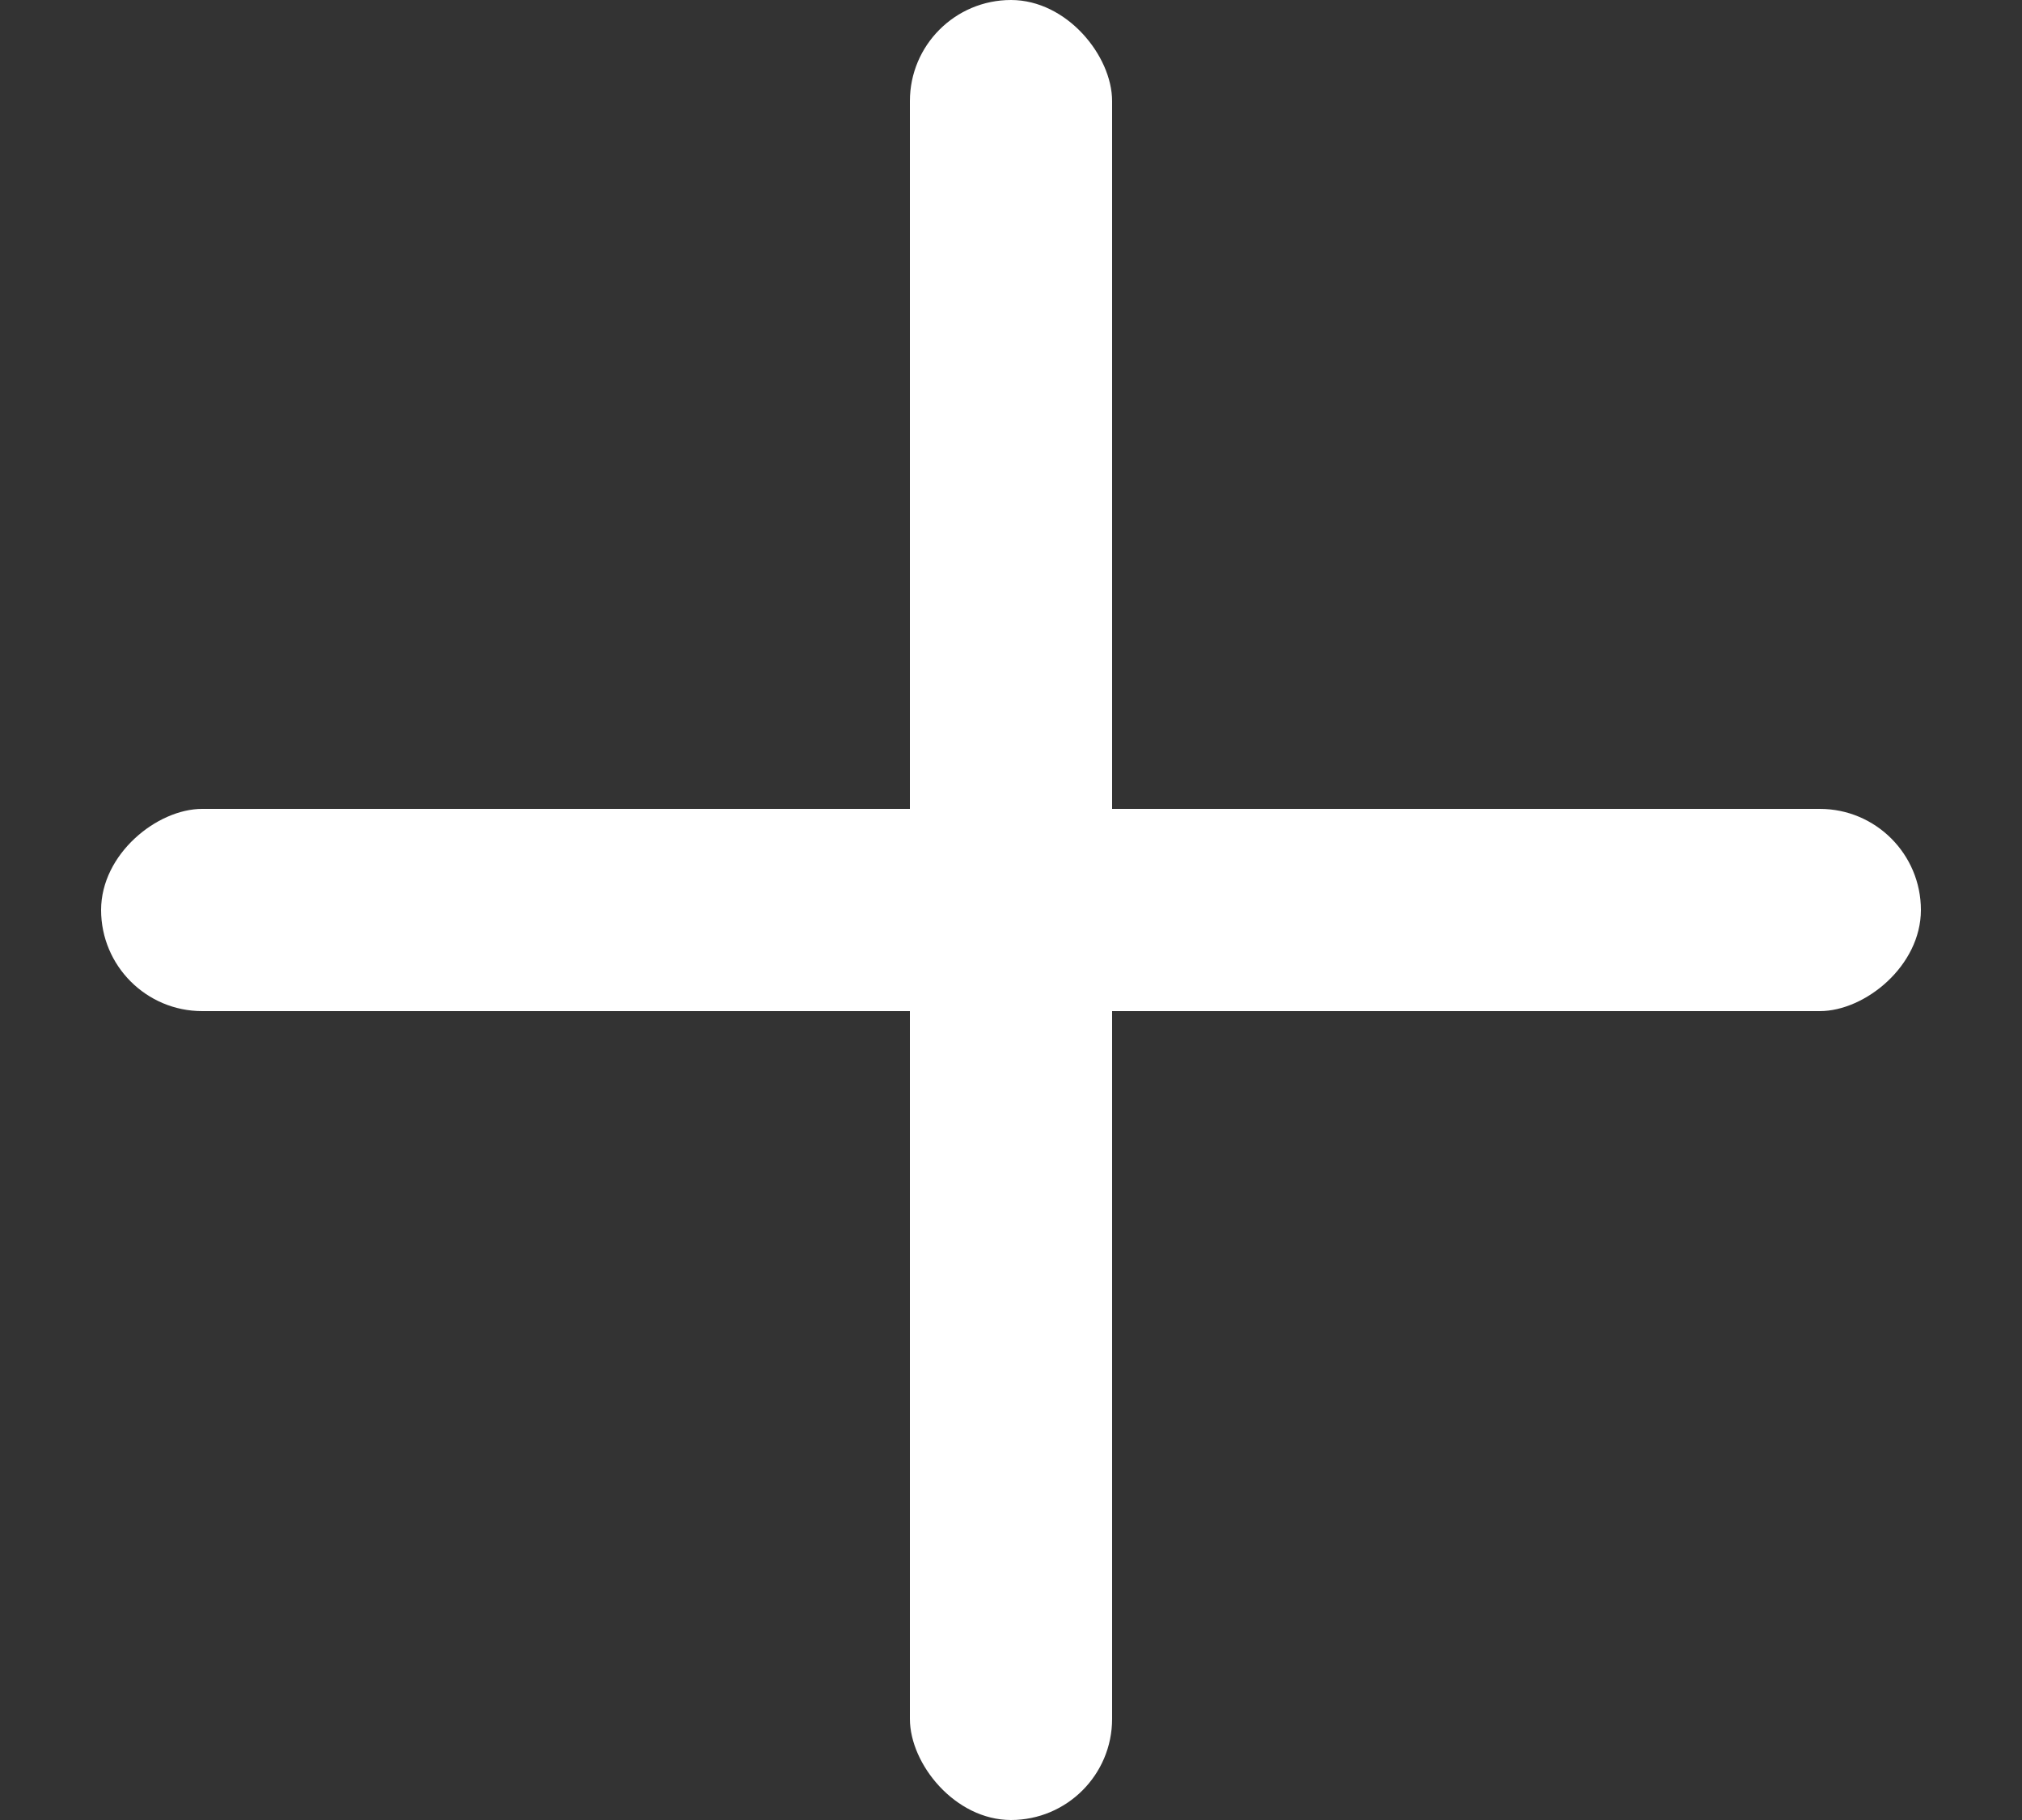
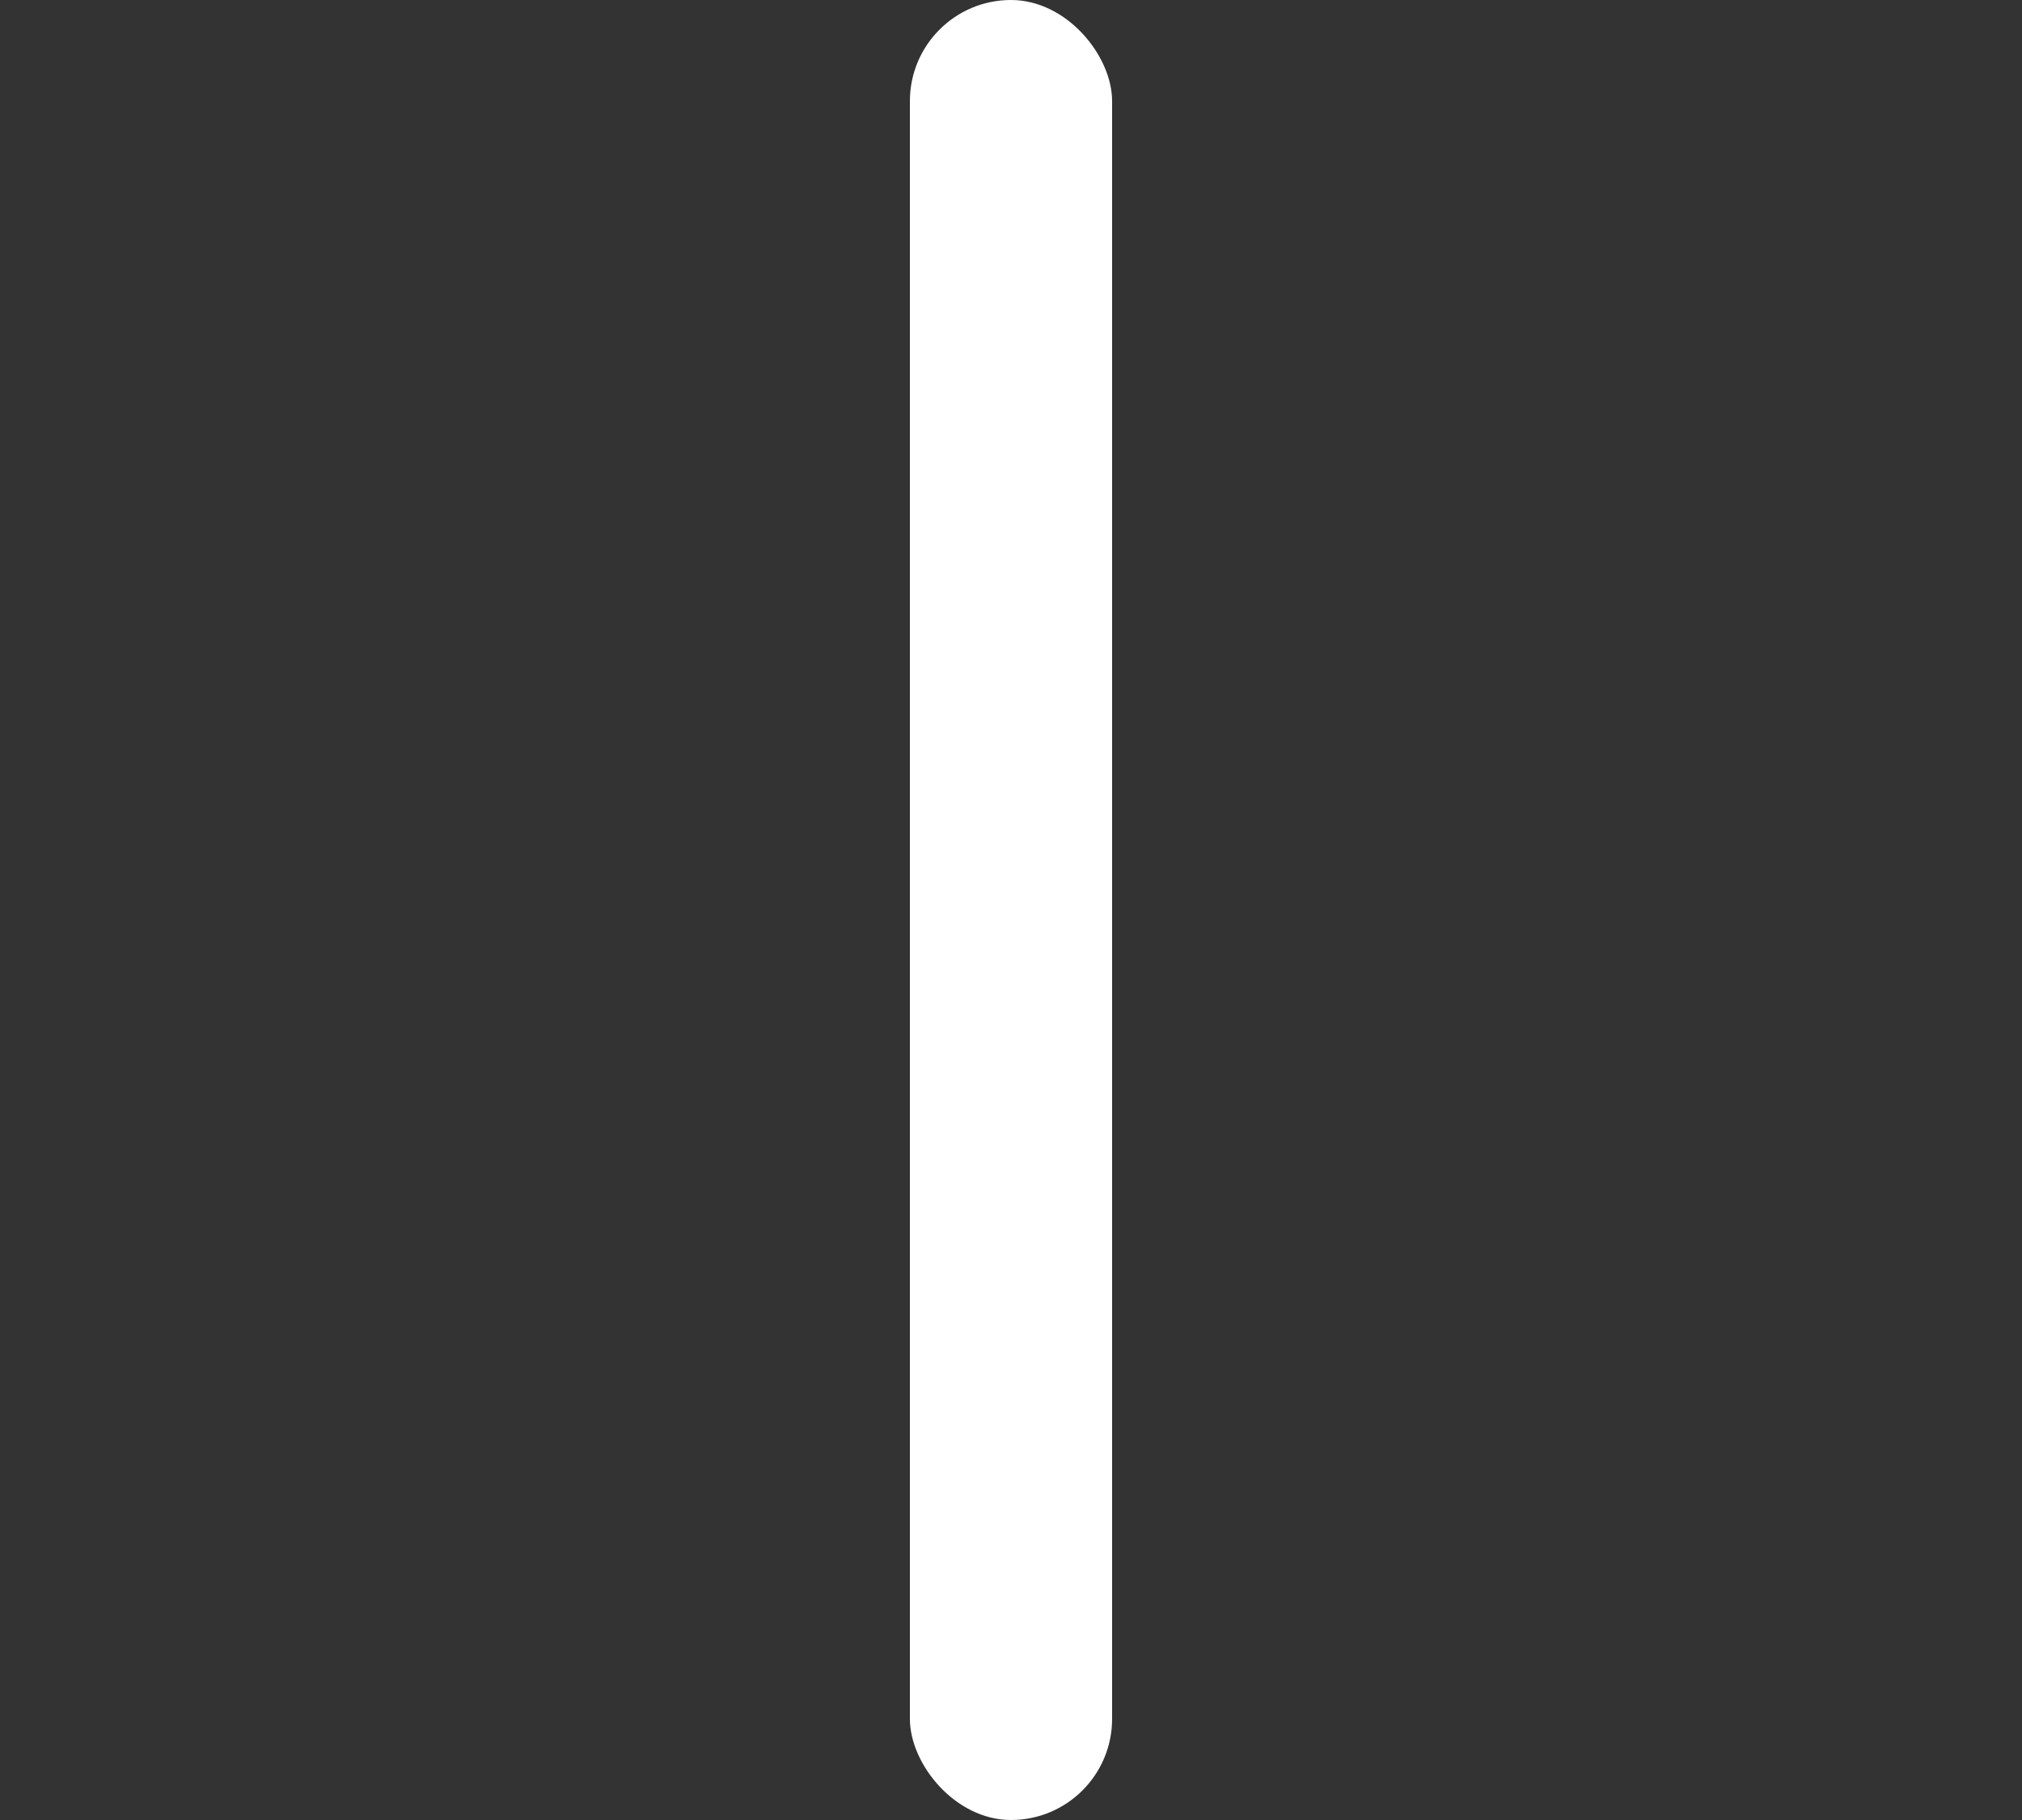
<svg xmlns="http://www.w3.org/2000/svg" width="10" height="9" viewBox="0 0 10 9" fill="none">
  <rect x="0" y="0" width="10" height="9" fill="#333333" stroke="none" />
  <rect x="5.5" y="9" width="1" height="9" rx="0.5" transform="rotate(-180 5.5 9)" fill="white" />
-   <rect x="9.5" y="4" width="1" height="9" rx="0.5" transform="rotate(90 9.5 4)" fill="white" />
</svg>